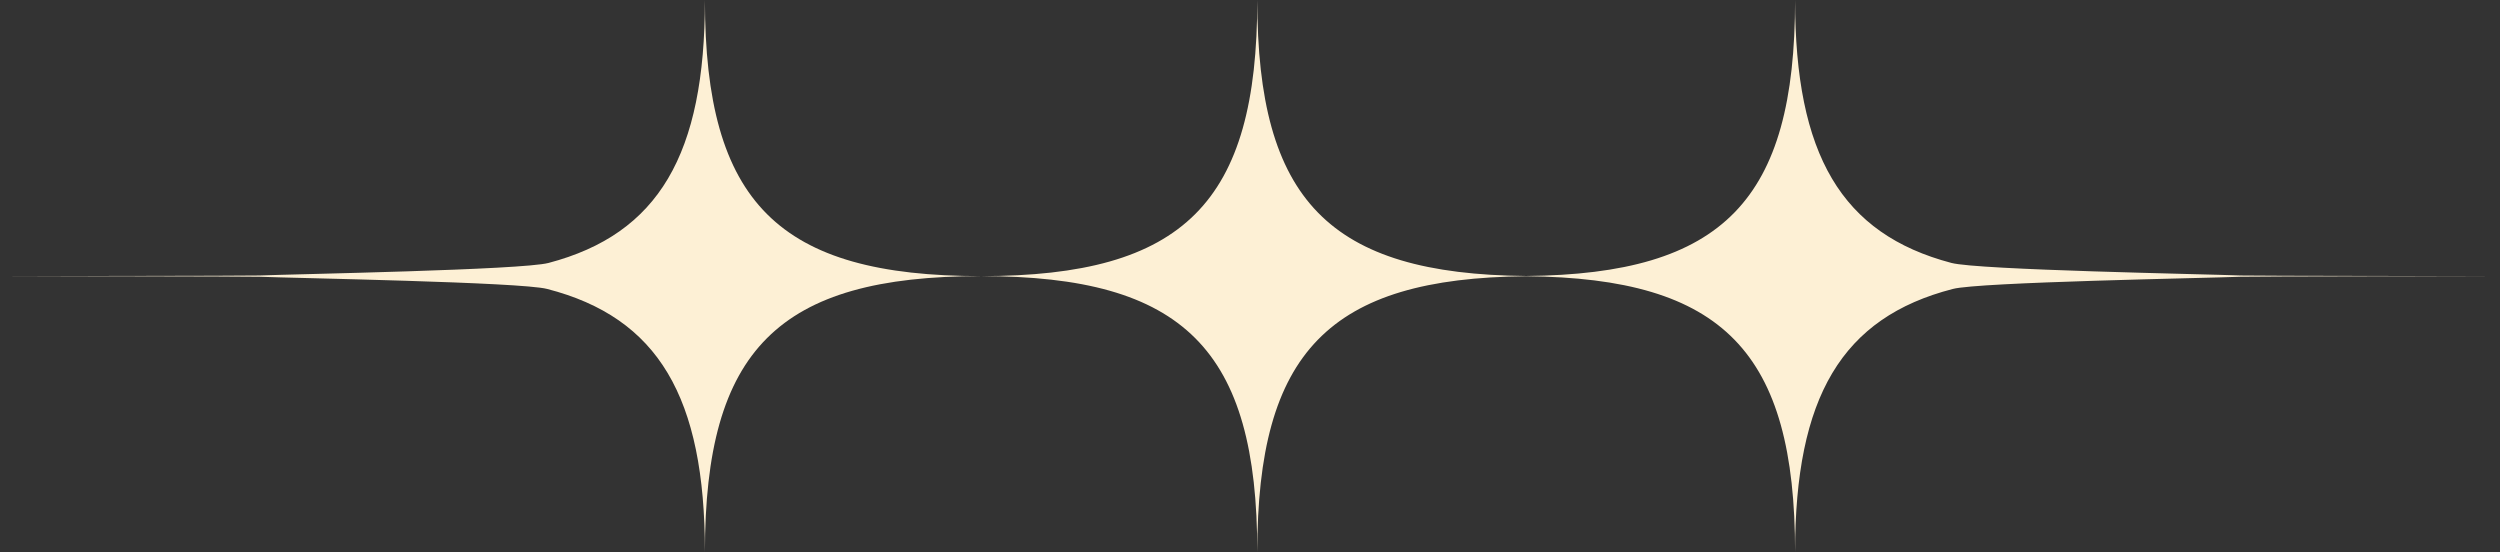
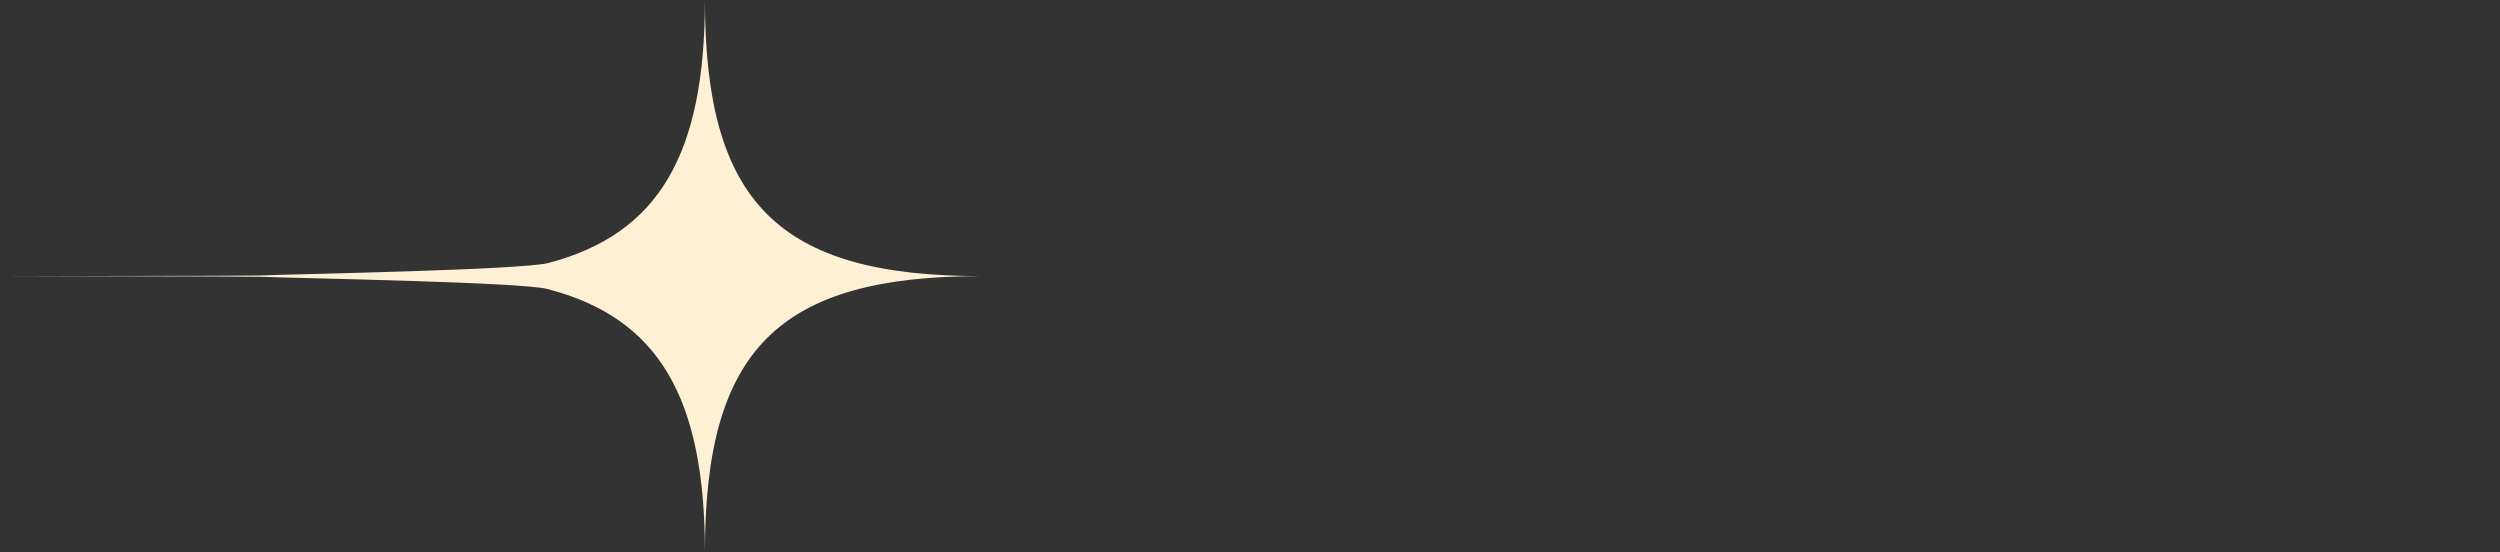
<svg xmlns="http://www.w3.org/2000/svg" id="Layer_2" data-name="Layer 2" viewBox="0 0 197.29 43.57">
  <rect x="0" y="0" width="197.29" height="43.57" fill="#333333" stroke="none" />
  <defs>
    <style>
      .cls-1 {
        fill: #fdf0d5;
        stroke-width: 0px;
      }
    </style>
  </defs>
  <g id="Layer_1-2" data-name="Layer 1">
    <g id="y2k_Asset_by_Annorastd-19" data-name="y2k Asset by Annorastd-19">
-       <path class="cls-1" d="M176.82,21.74c-2.78-.11-20.7-.43-22.82-.99-8.69-2.29-12.34-8.55-12.34-20.75,0,15.8-5.66,21.64-21.22,21.78-15.56-.14-21.22-5.98-21.22-21.78,0,15.99-5.79,21.79-21.79,21.79,15.99,0,21.79,5.79,21.79,21.79,0-15.8,5.66-21.64,21.22-21.78,15.56.14,21.22,5.98,21.22,21.78,0-12.25,3.68-18.52,12.46-20.78,2.09-.54,19.96-.85,22.69-.96.78-.03,19.65-.05,20.48-.05-.82,0-19.7-.02-20.47-.05Z" />
-       <path class="cls-1" d="M55.63,0c0,12.19-3.65,18.46-12.34,20.75-2.12.56-20.04.88-22.82.99-.77.03-19.64.05-20.47.05.83,0,19.71.02,20.48.05,2.72.11,20.6.42,22.69.96,8.78,2.26,12.46,8.53,12.46,20.78,0-15.99,5.79-21.79,21.79-21.79-15.99,0-21.79-5.79-21.79-21.79Z" />
+       <path class="cls-1" d="M55.63,0c0,12.19-3.65,18.46-12.34,20.75-2.12.56-20.04.88-22.82.99-.77.03-19.64.05-20.47.05.83,0,19.71.02,20.48.05,2.72.11,20.6.42,22.69.96,8.78,2.26,12.46,8.53,12.46,20.78,0-15.99,5.79-21.79,21.79-21.79-15.99,0-21.79-5.79-21.79-21.79" />
    </g>
  </g>
</svg>